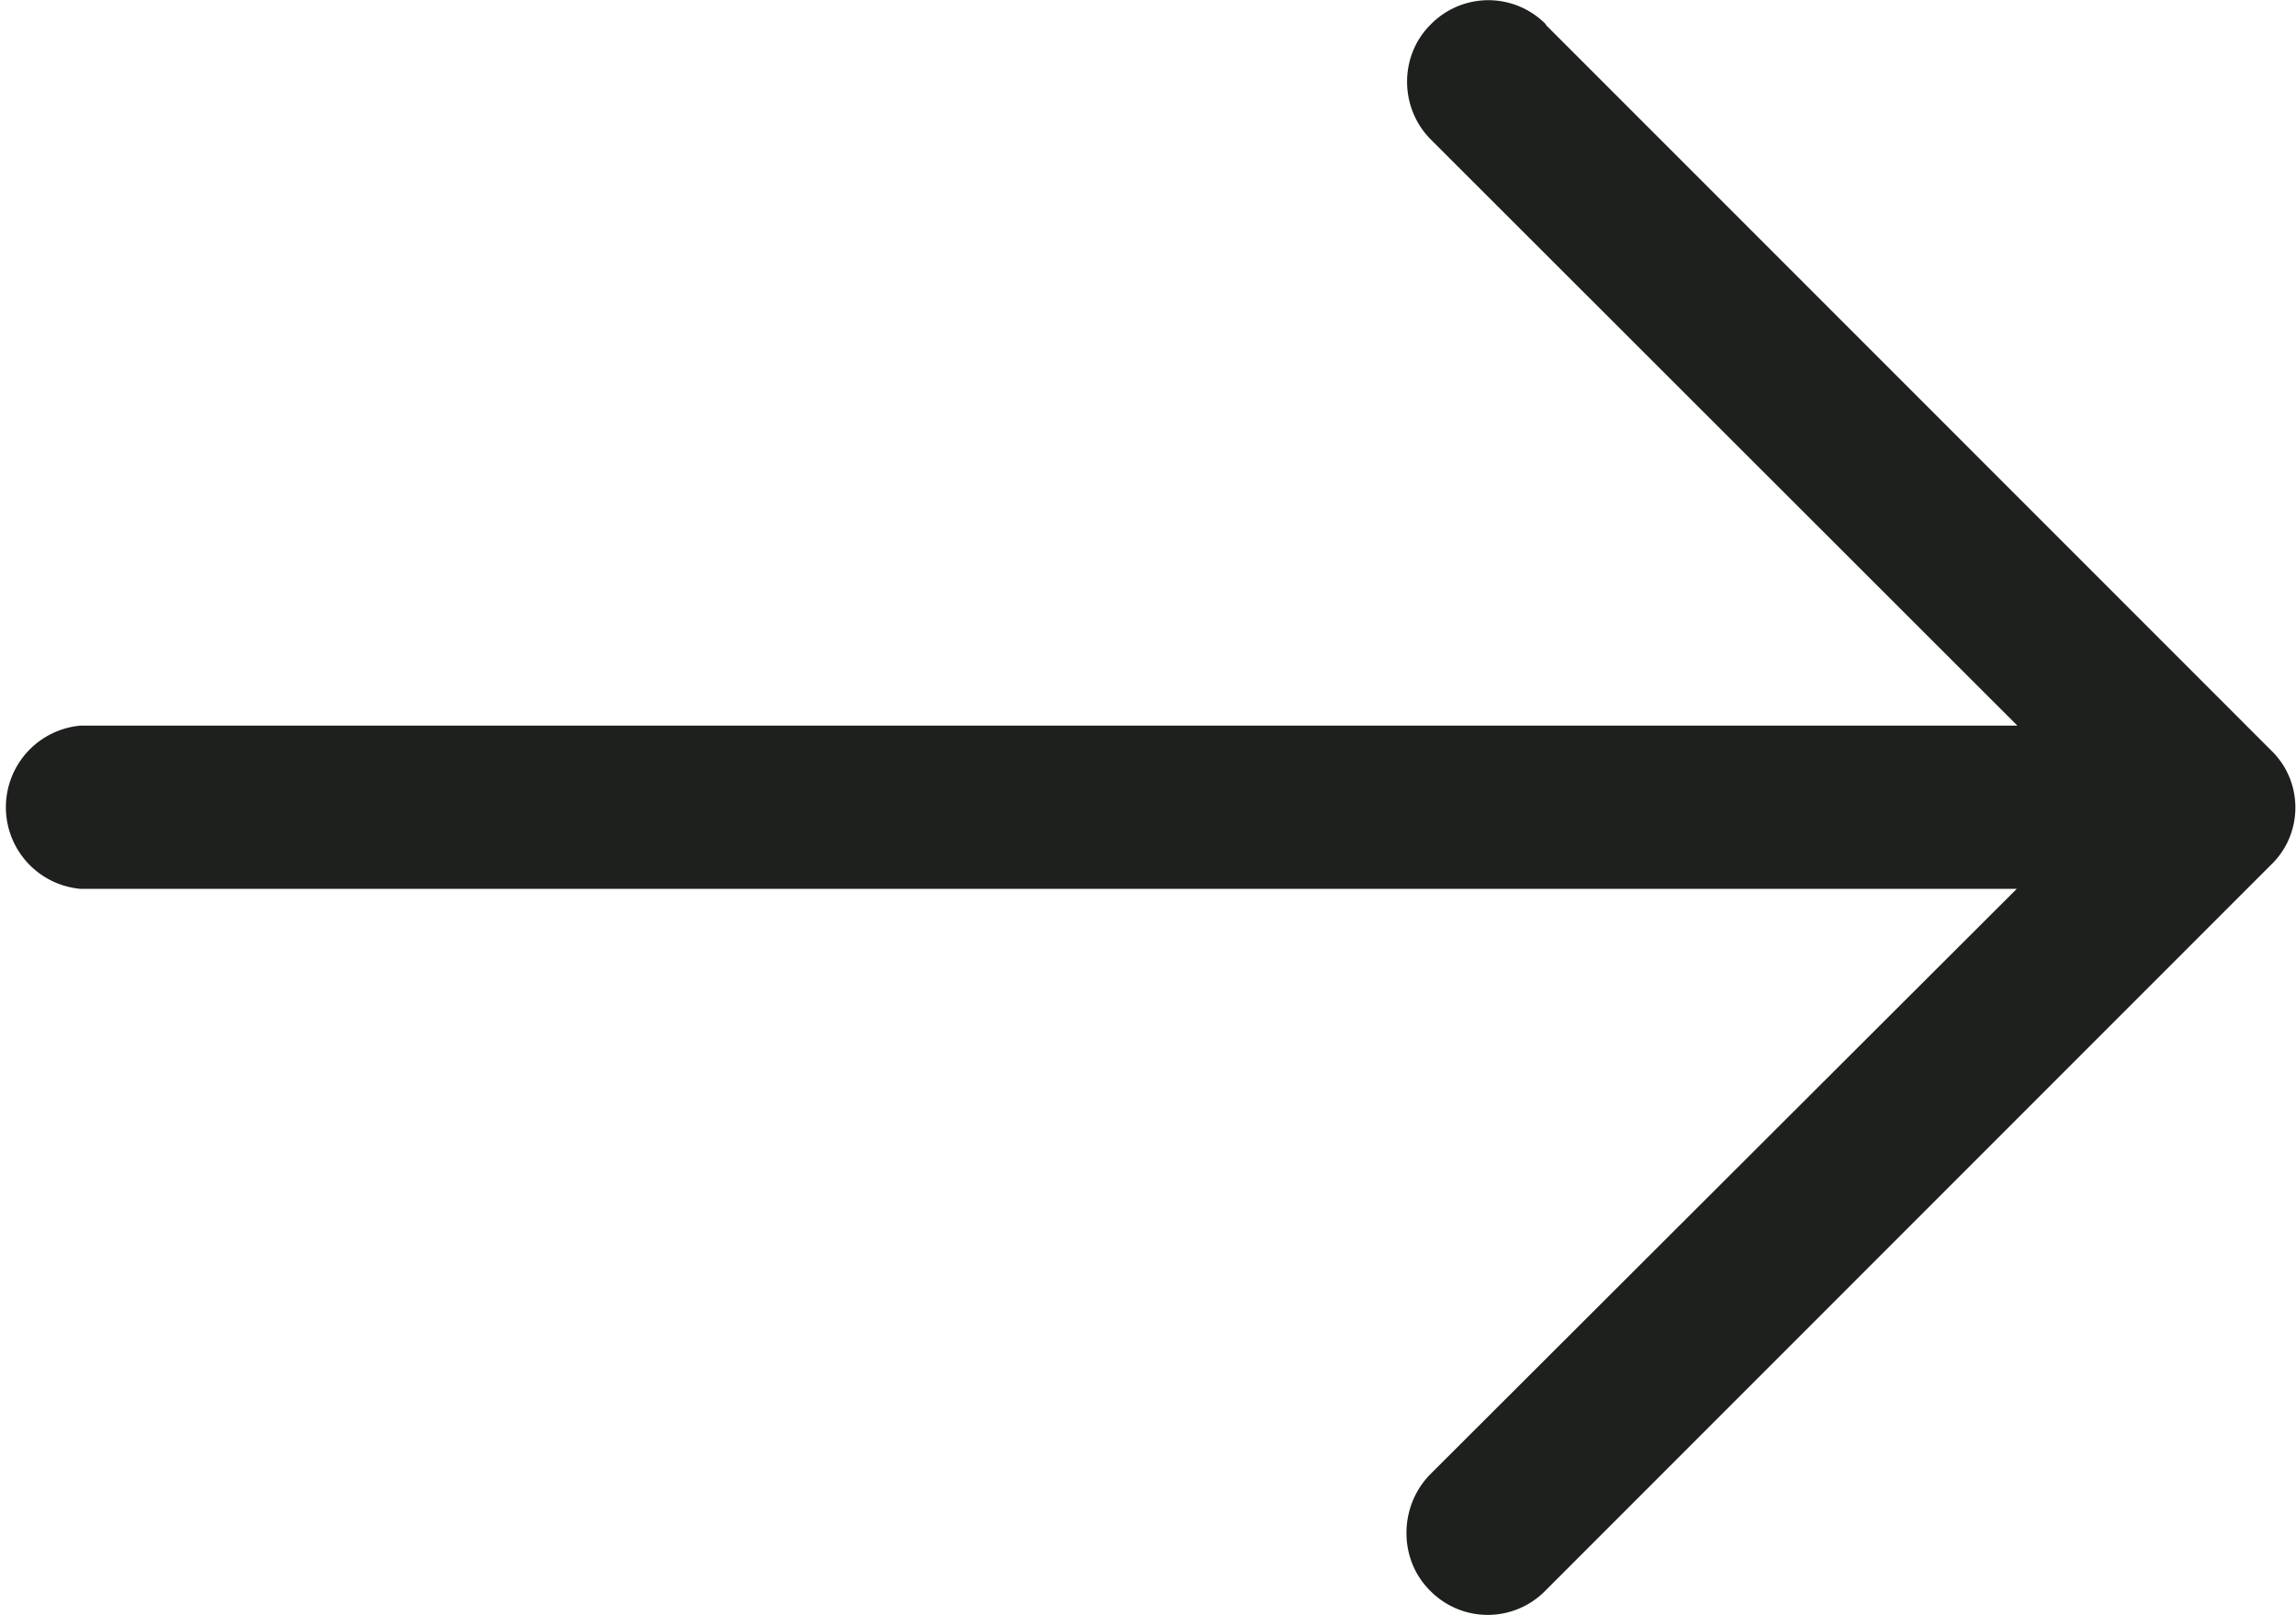
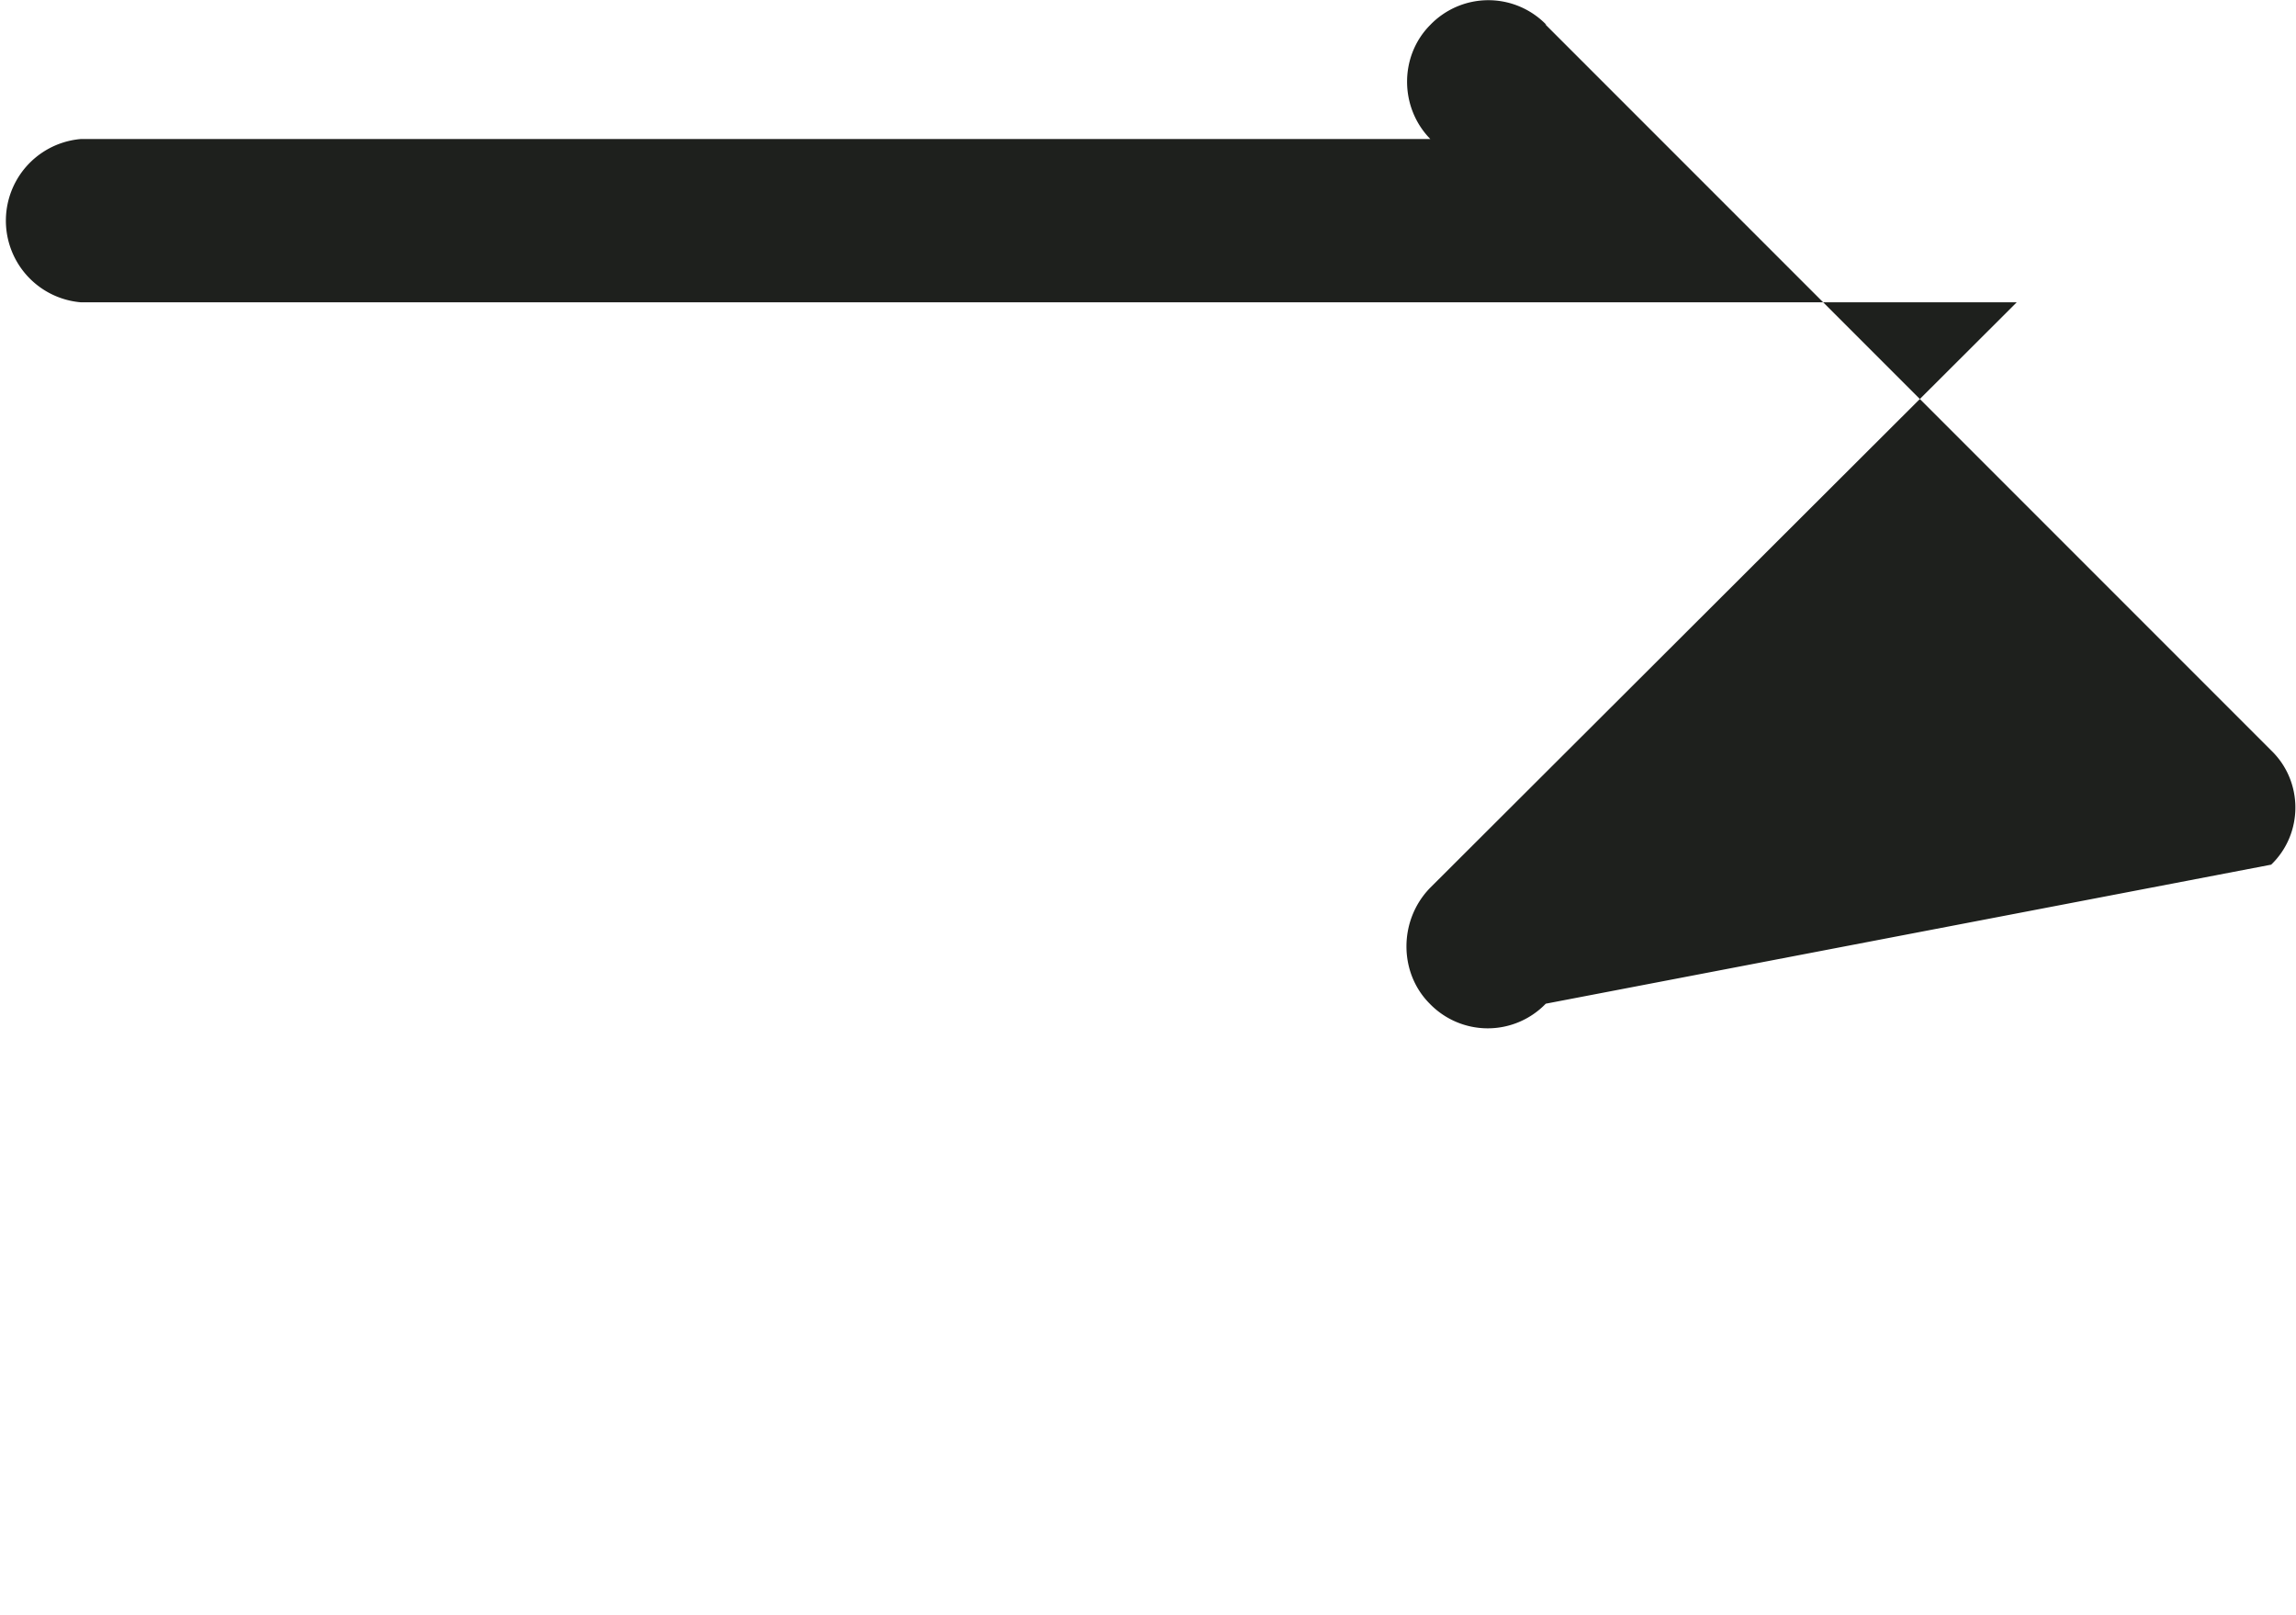
<svg xmlns="http://www.w3.org/2000/svg" width="37" height="26.015">
-   <path fill="#1E201D" d="M24.92.4a1.3 1.3 0 00-1.87 0c-.5.5-.5 1.33 0 1.84l9.46 9.45H1.3a1.32 1.32 0 000 2.63h31.2l-9.46 9.44c-.5.52-.5 1.36 0 1.86a1.3 1.3 0 001.87 0L36.6 13.93c.52-.5.52-1.34 0-1.84L24.9.39zm0 0" />
+   <path fill="#1E201D" d="M24.92.4a1.3 1.3 0 00-1.87 0c-.5.5-.5 1.33 0 1.84H1.3a1.32 1.32 0 000 2.63h31.2l-9.46 9.44c-.5.52-.5 1.36 0 1.86a1.3 1.3 0 001.87 0L36.6 13.93c.52-.5.52-1.34 0-1.84L24.9.39zm0 0" />
</svg>